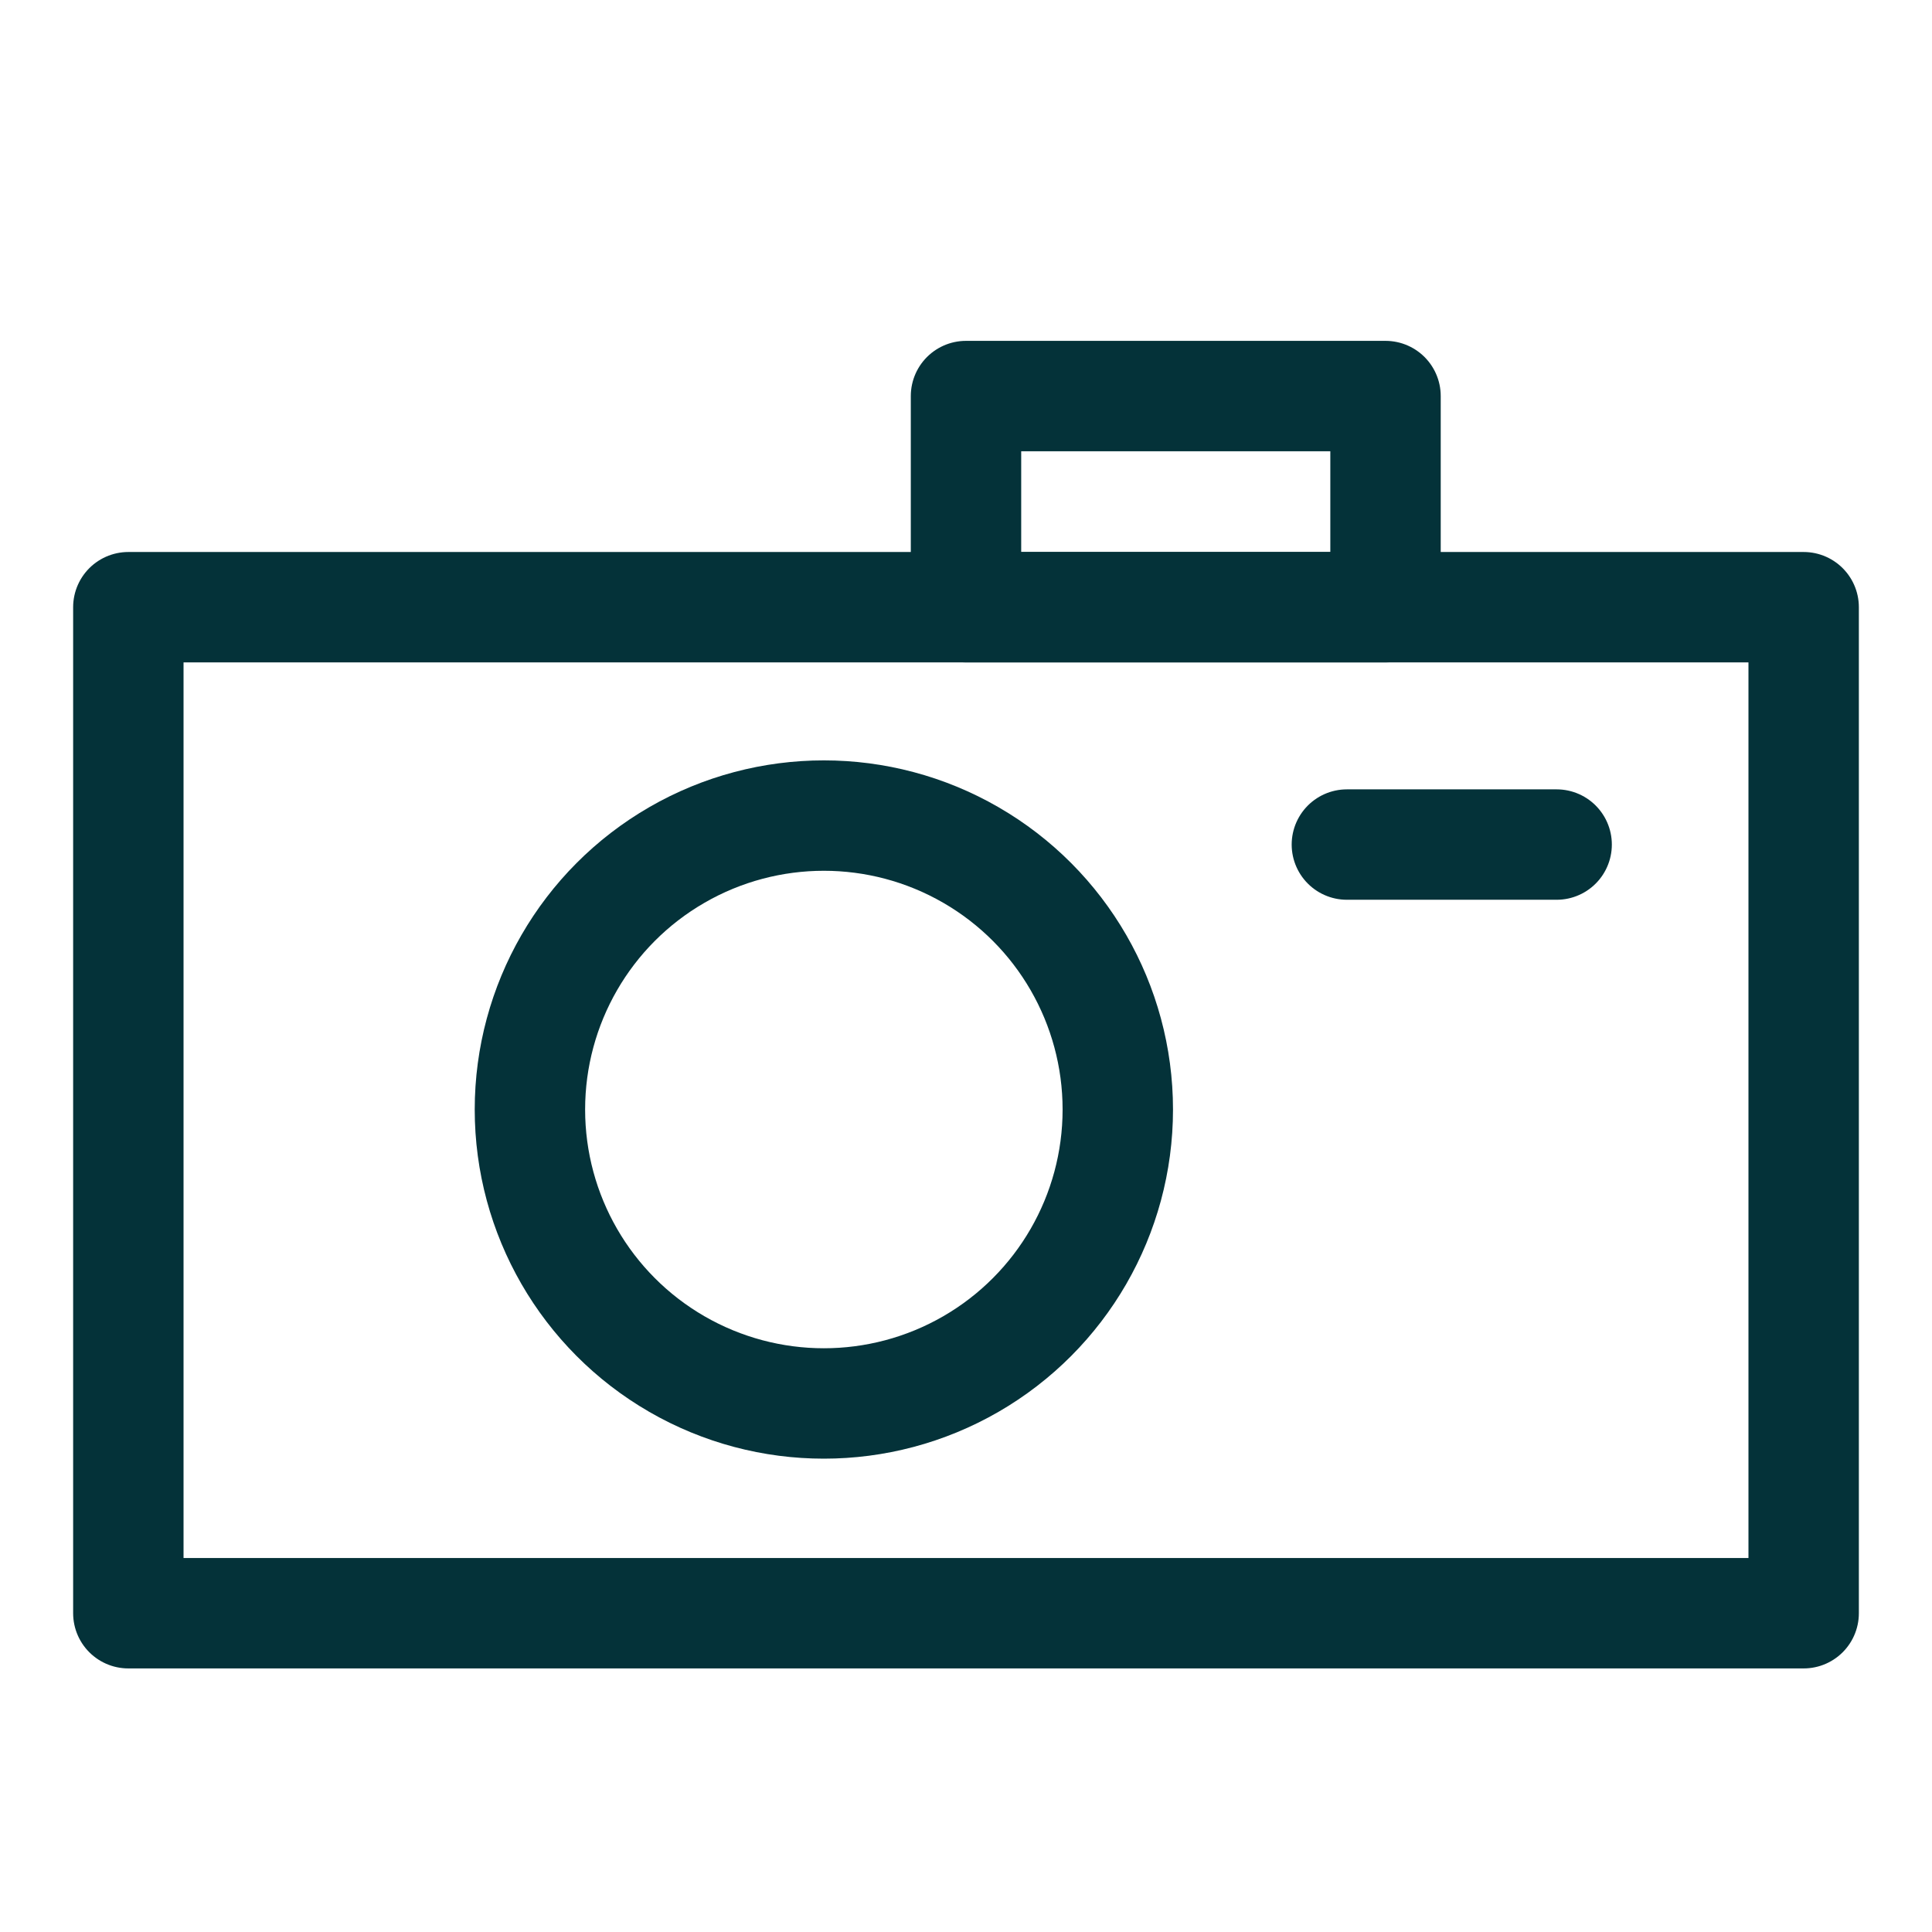
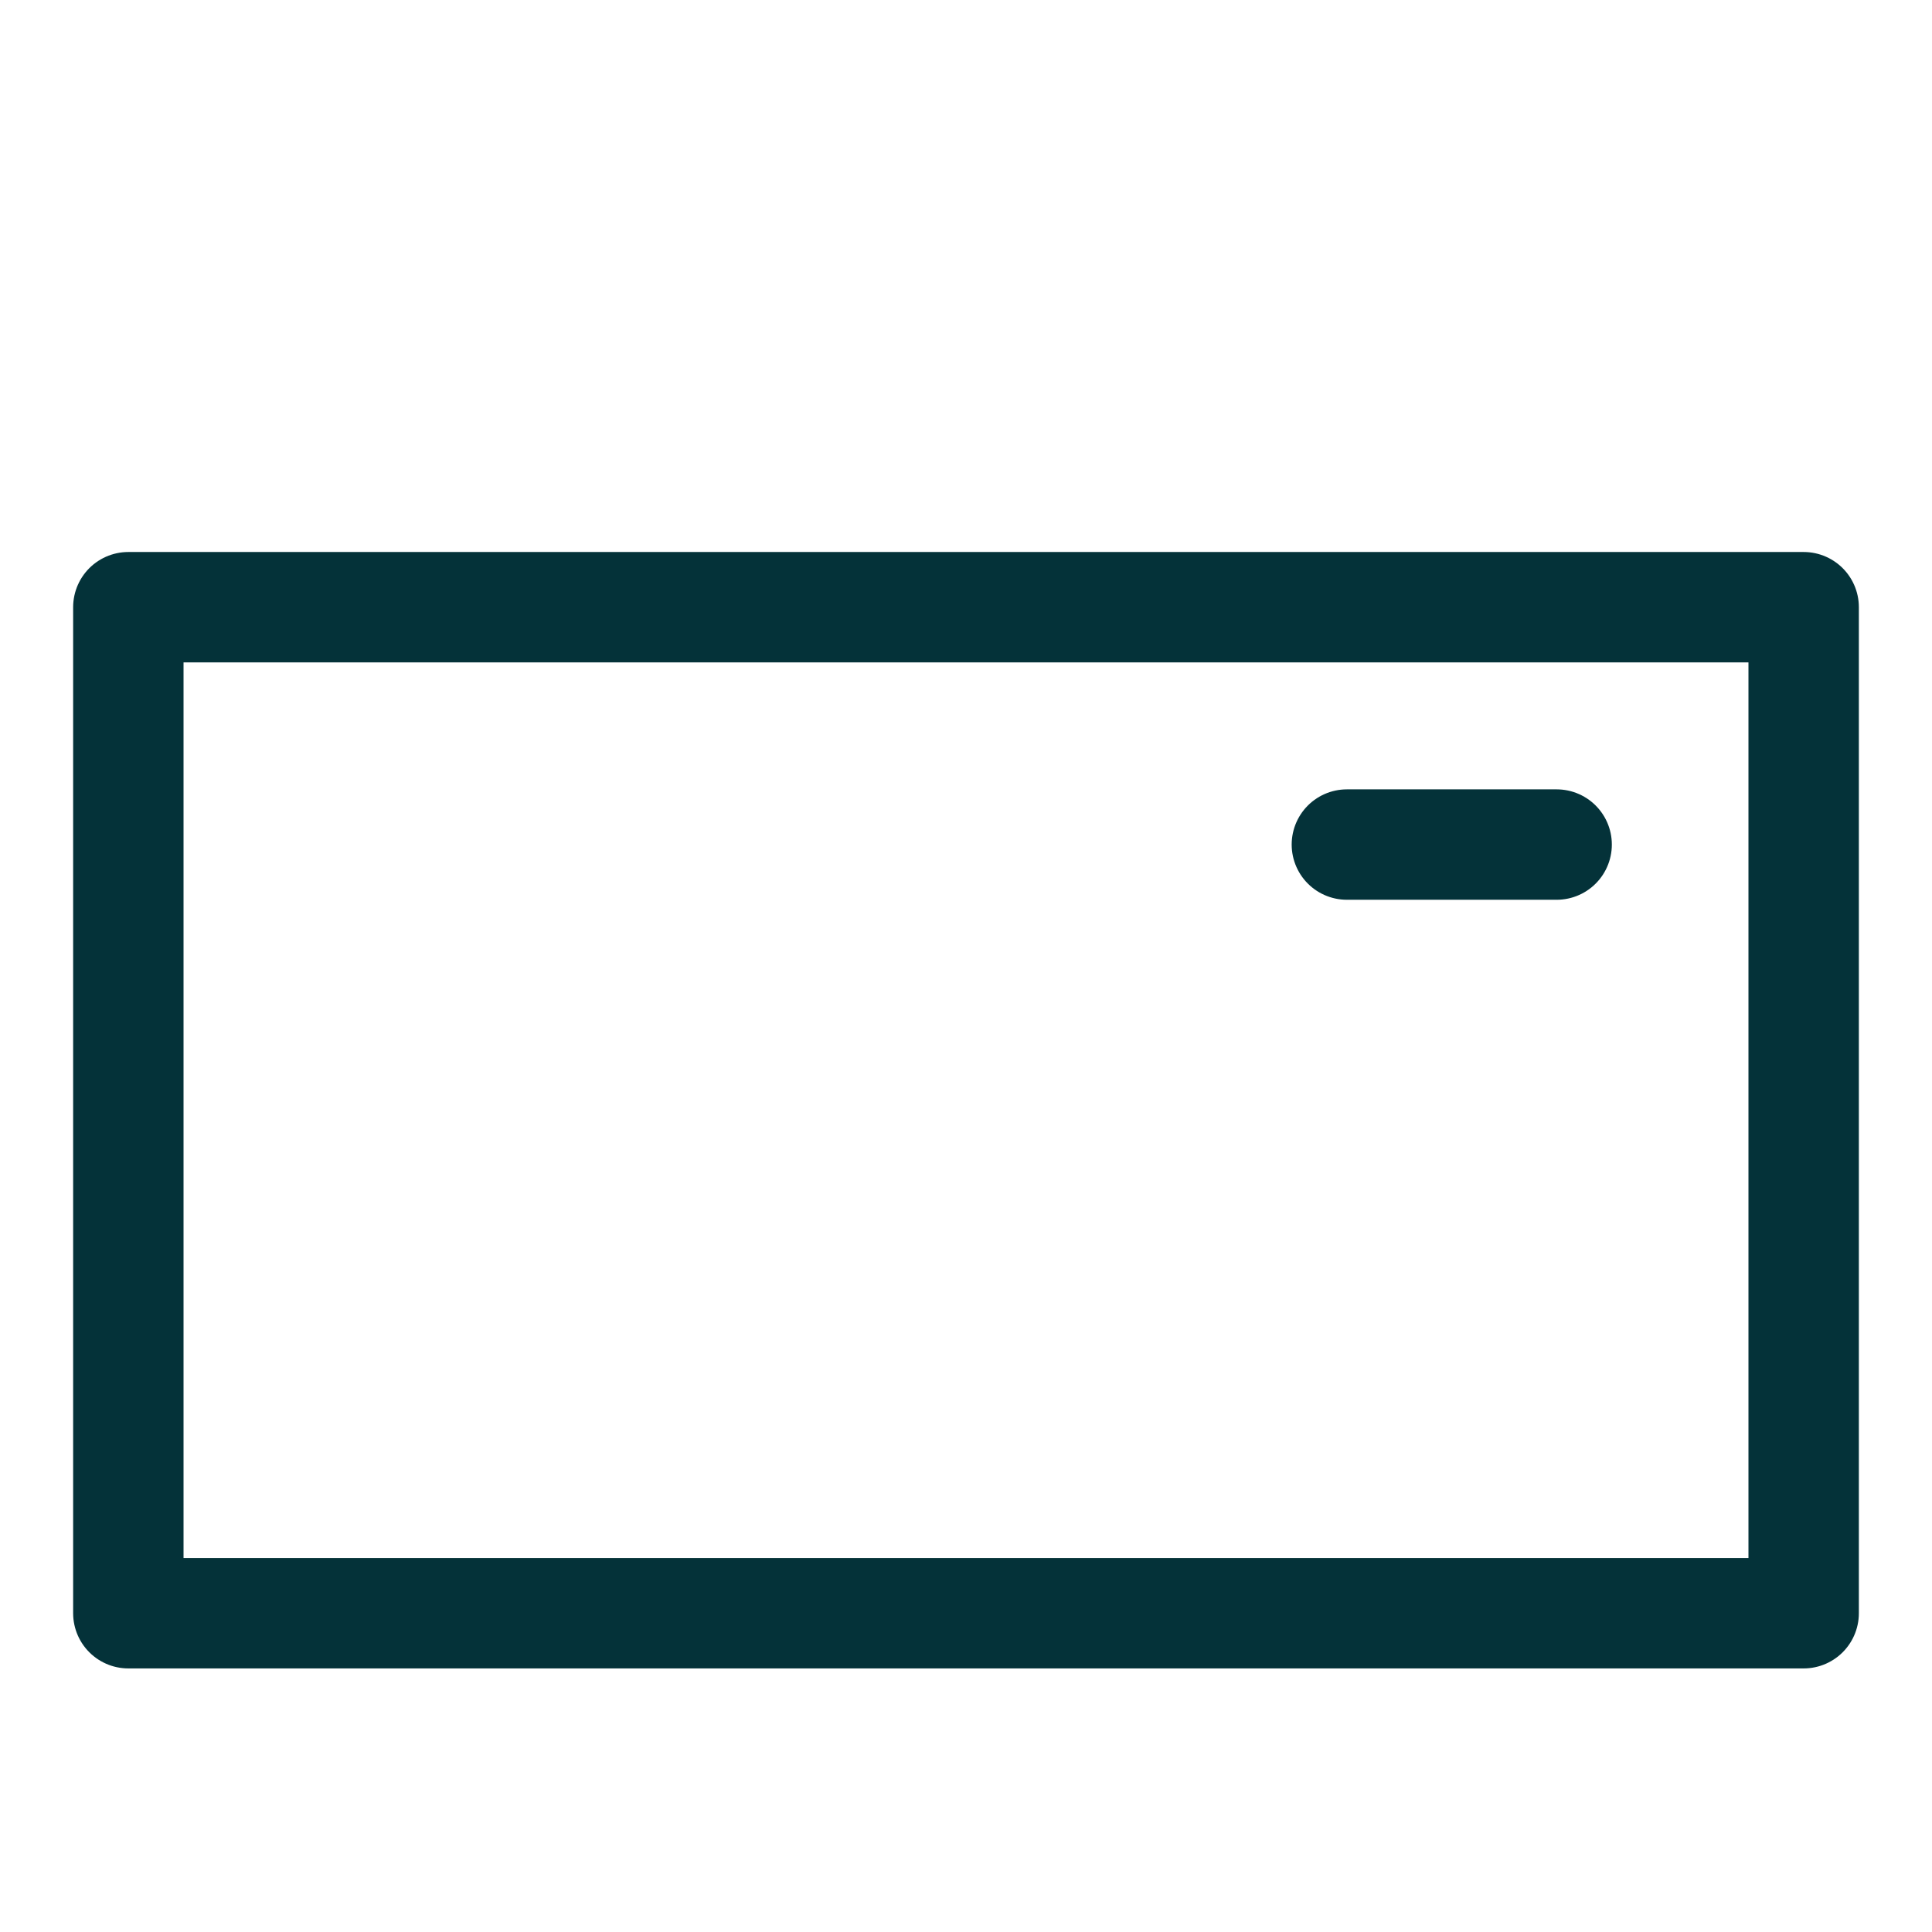
<svg xmlns="http://www.w3.org/2000/svg" version="1.1" id="Layer_1" x="0px" y="0px" viewBox="0 0 140 140" style="enable-background:new 0 0 140 140;" xml:space="preserve">
  <style type="text/css">
	.st0{fill:none;stroke:#043239;stroke-width:8;stroke-linecap:round;stroke-linejoin:round;stroke-miterlimit:10;}
</style>
-   <rect x="70" y="28.7" class="st0" width="30.4" height="15.3" />
  <rect x="9.3" y="44" class="st0" width="121.4" height="72.9" />
-   <circle class="st0" cx="59.7" cy="80.4" r="21.3" />
  <line class="st0" x1="97.6" y1="61.2" x2="112.8" y2="61.2" />
</svg>